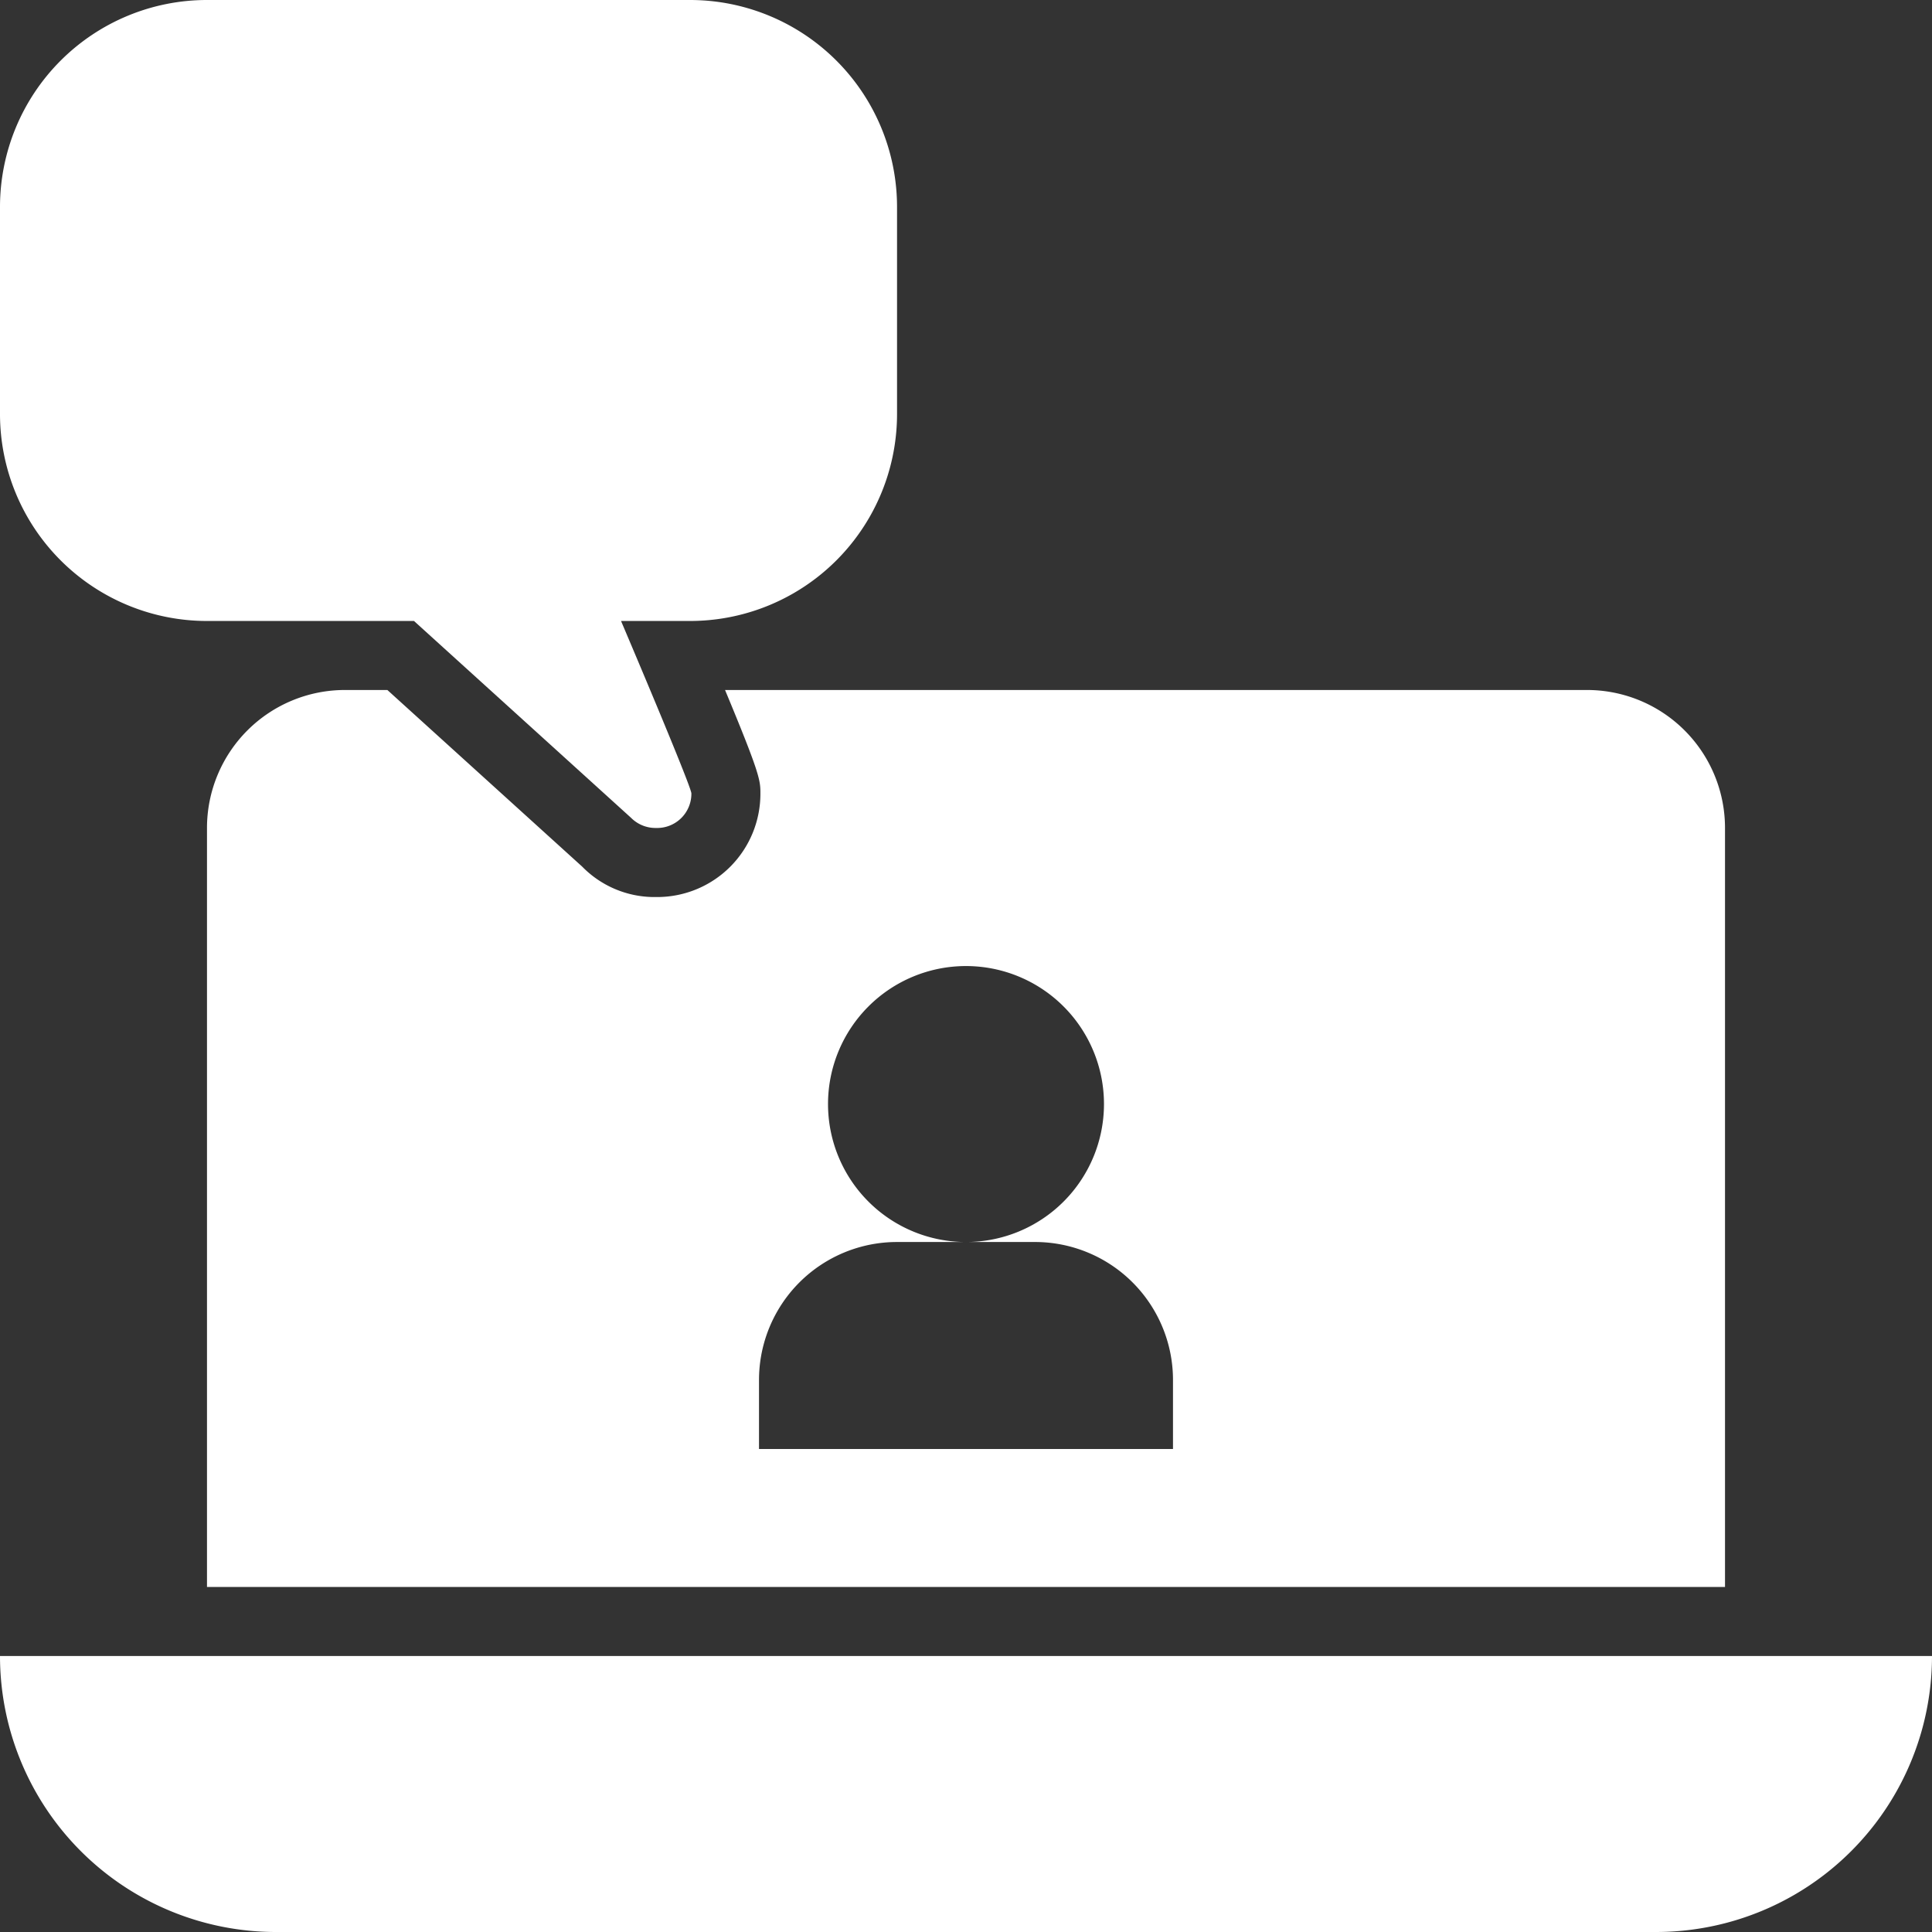
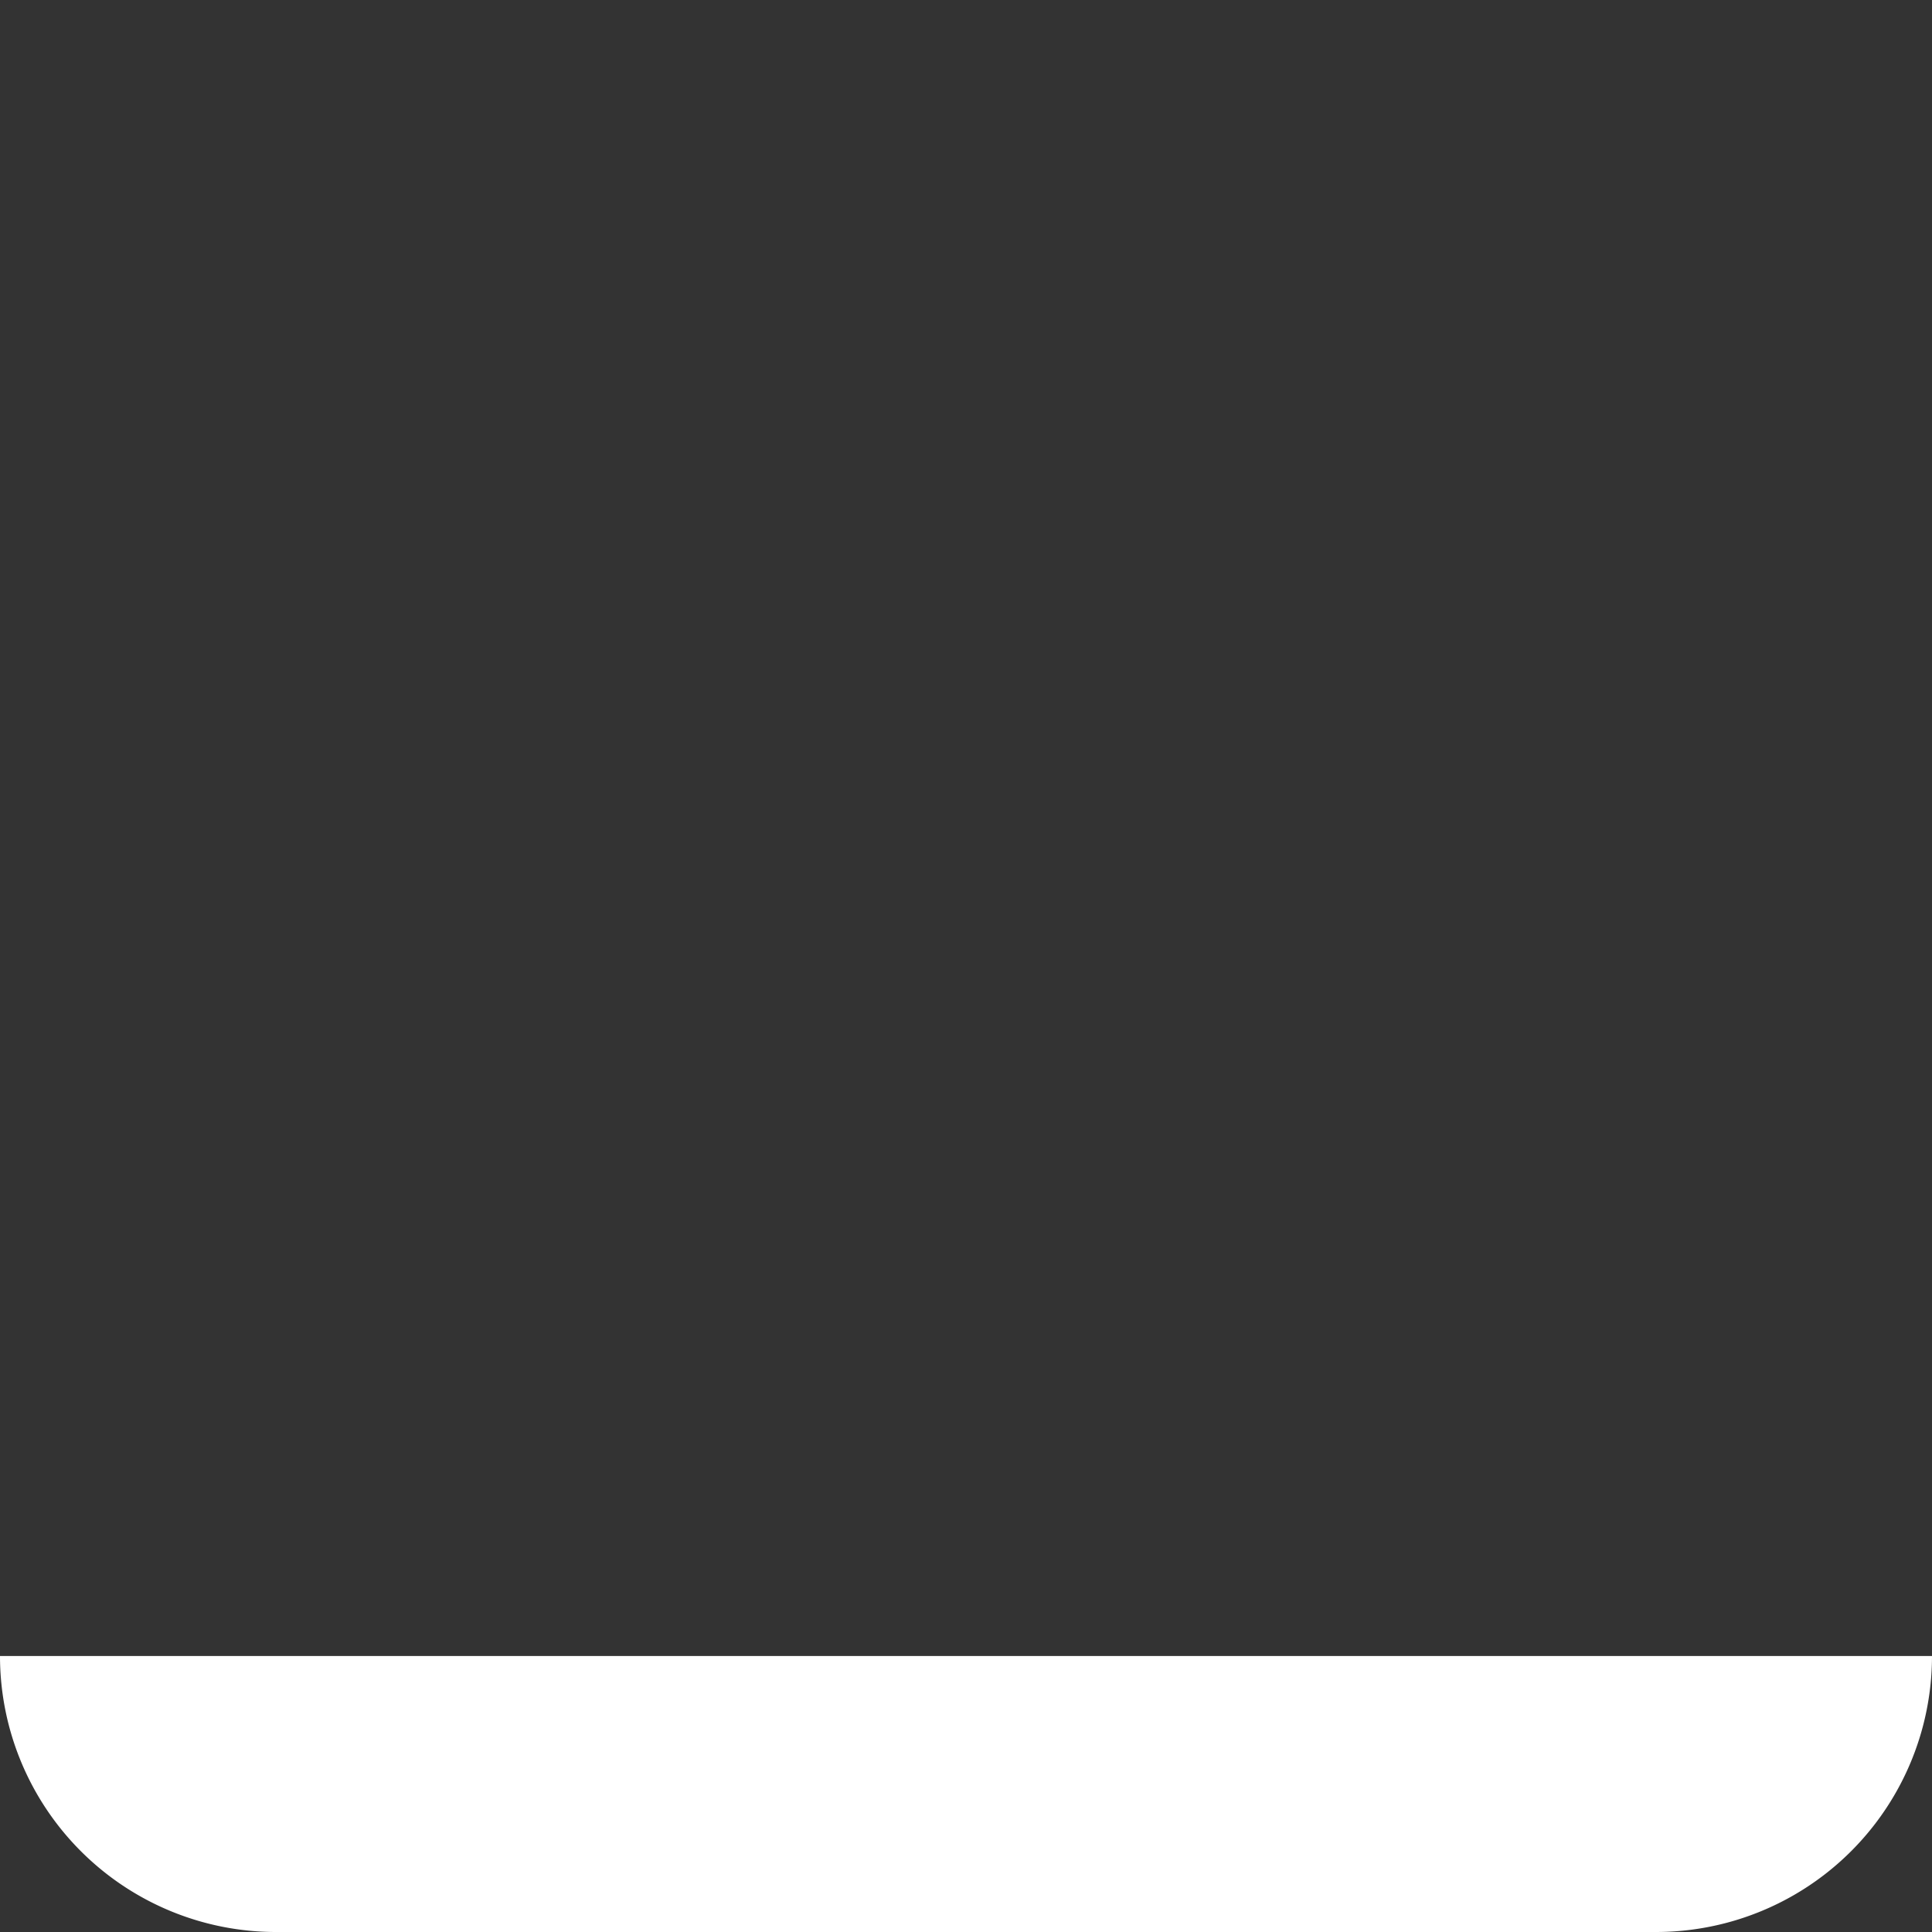
<svg xmlns="http://www.w3.org/2000/svg" width="36" height="36" viewBox="0 0 36 36">
  <rect x="0" y="0" width="36" height="36" fill="#333333" stroke="none" />
  <g id="Video_Conferencing" data-name="Video Conferencing" transform="translate(-2 -2)">
-     <path id="Path_201763" data-name="Path 201763" d="M14.857,2h-9A3.857,3.857,0,0,0,2,5.857V9.714a3.857,3.857,0,0,0,3.857,3.857H9.714L13.76,17.24a.641.641,0,0,0,.455.188h.013a.638.638,0,0,0,.655-.643c0-.134-1.311-3.214-1.311-3.214h1.286a3.857,3.857,0,0,0,3.857-3.857V5.857A3.857,3.857,0,0,0,14.857,2Z" fill="#fff" />
    <path id="Path_201764" data-name="Path 201764" d="M32.857,31.143H7.143A5.143,5.143,0,0,1,2,26H38A5.143,5.143,0,0,1,32.857,31.143Z" transform="translate(0 6.857)" fill="#fff" />
-     <path id="Path_201765" data-name="Path 201765" d="M30.714,12H14.653c.657,1.577.659,1.687.659,1.929A1.924,1.924,0,0,1,13.4,15.858l-.092,0a1.885,1.885,0,0,1-1.316-.566L8.361,12h-.79A2.571,2.571,0,0,0,5,14.571V28.714H33.286V14.571A2.571,2.571,0,0,0,30.714,12ZM23,26.143H15.286V24.857a2.571,2.571,0,0,1,2.571-2.571h1.286a2.571,2.571,0,1,1,2.571-2.571,2.571,2.571,0,0,1-2.571,2.571h1.286A2.571,2.571,0,0,1,23,24.857Z" transform="translate(0.857 2.857)" fill="#fff" />
  </g>
</svg>